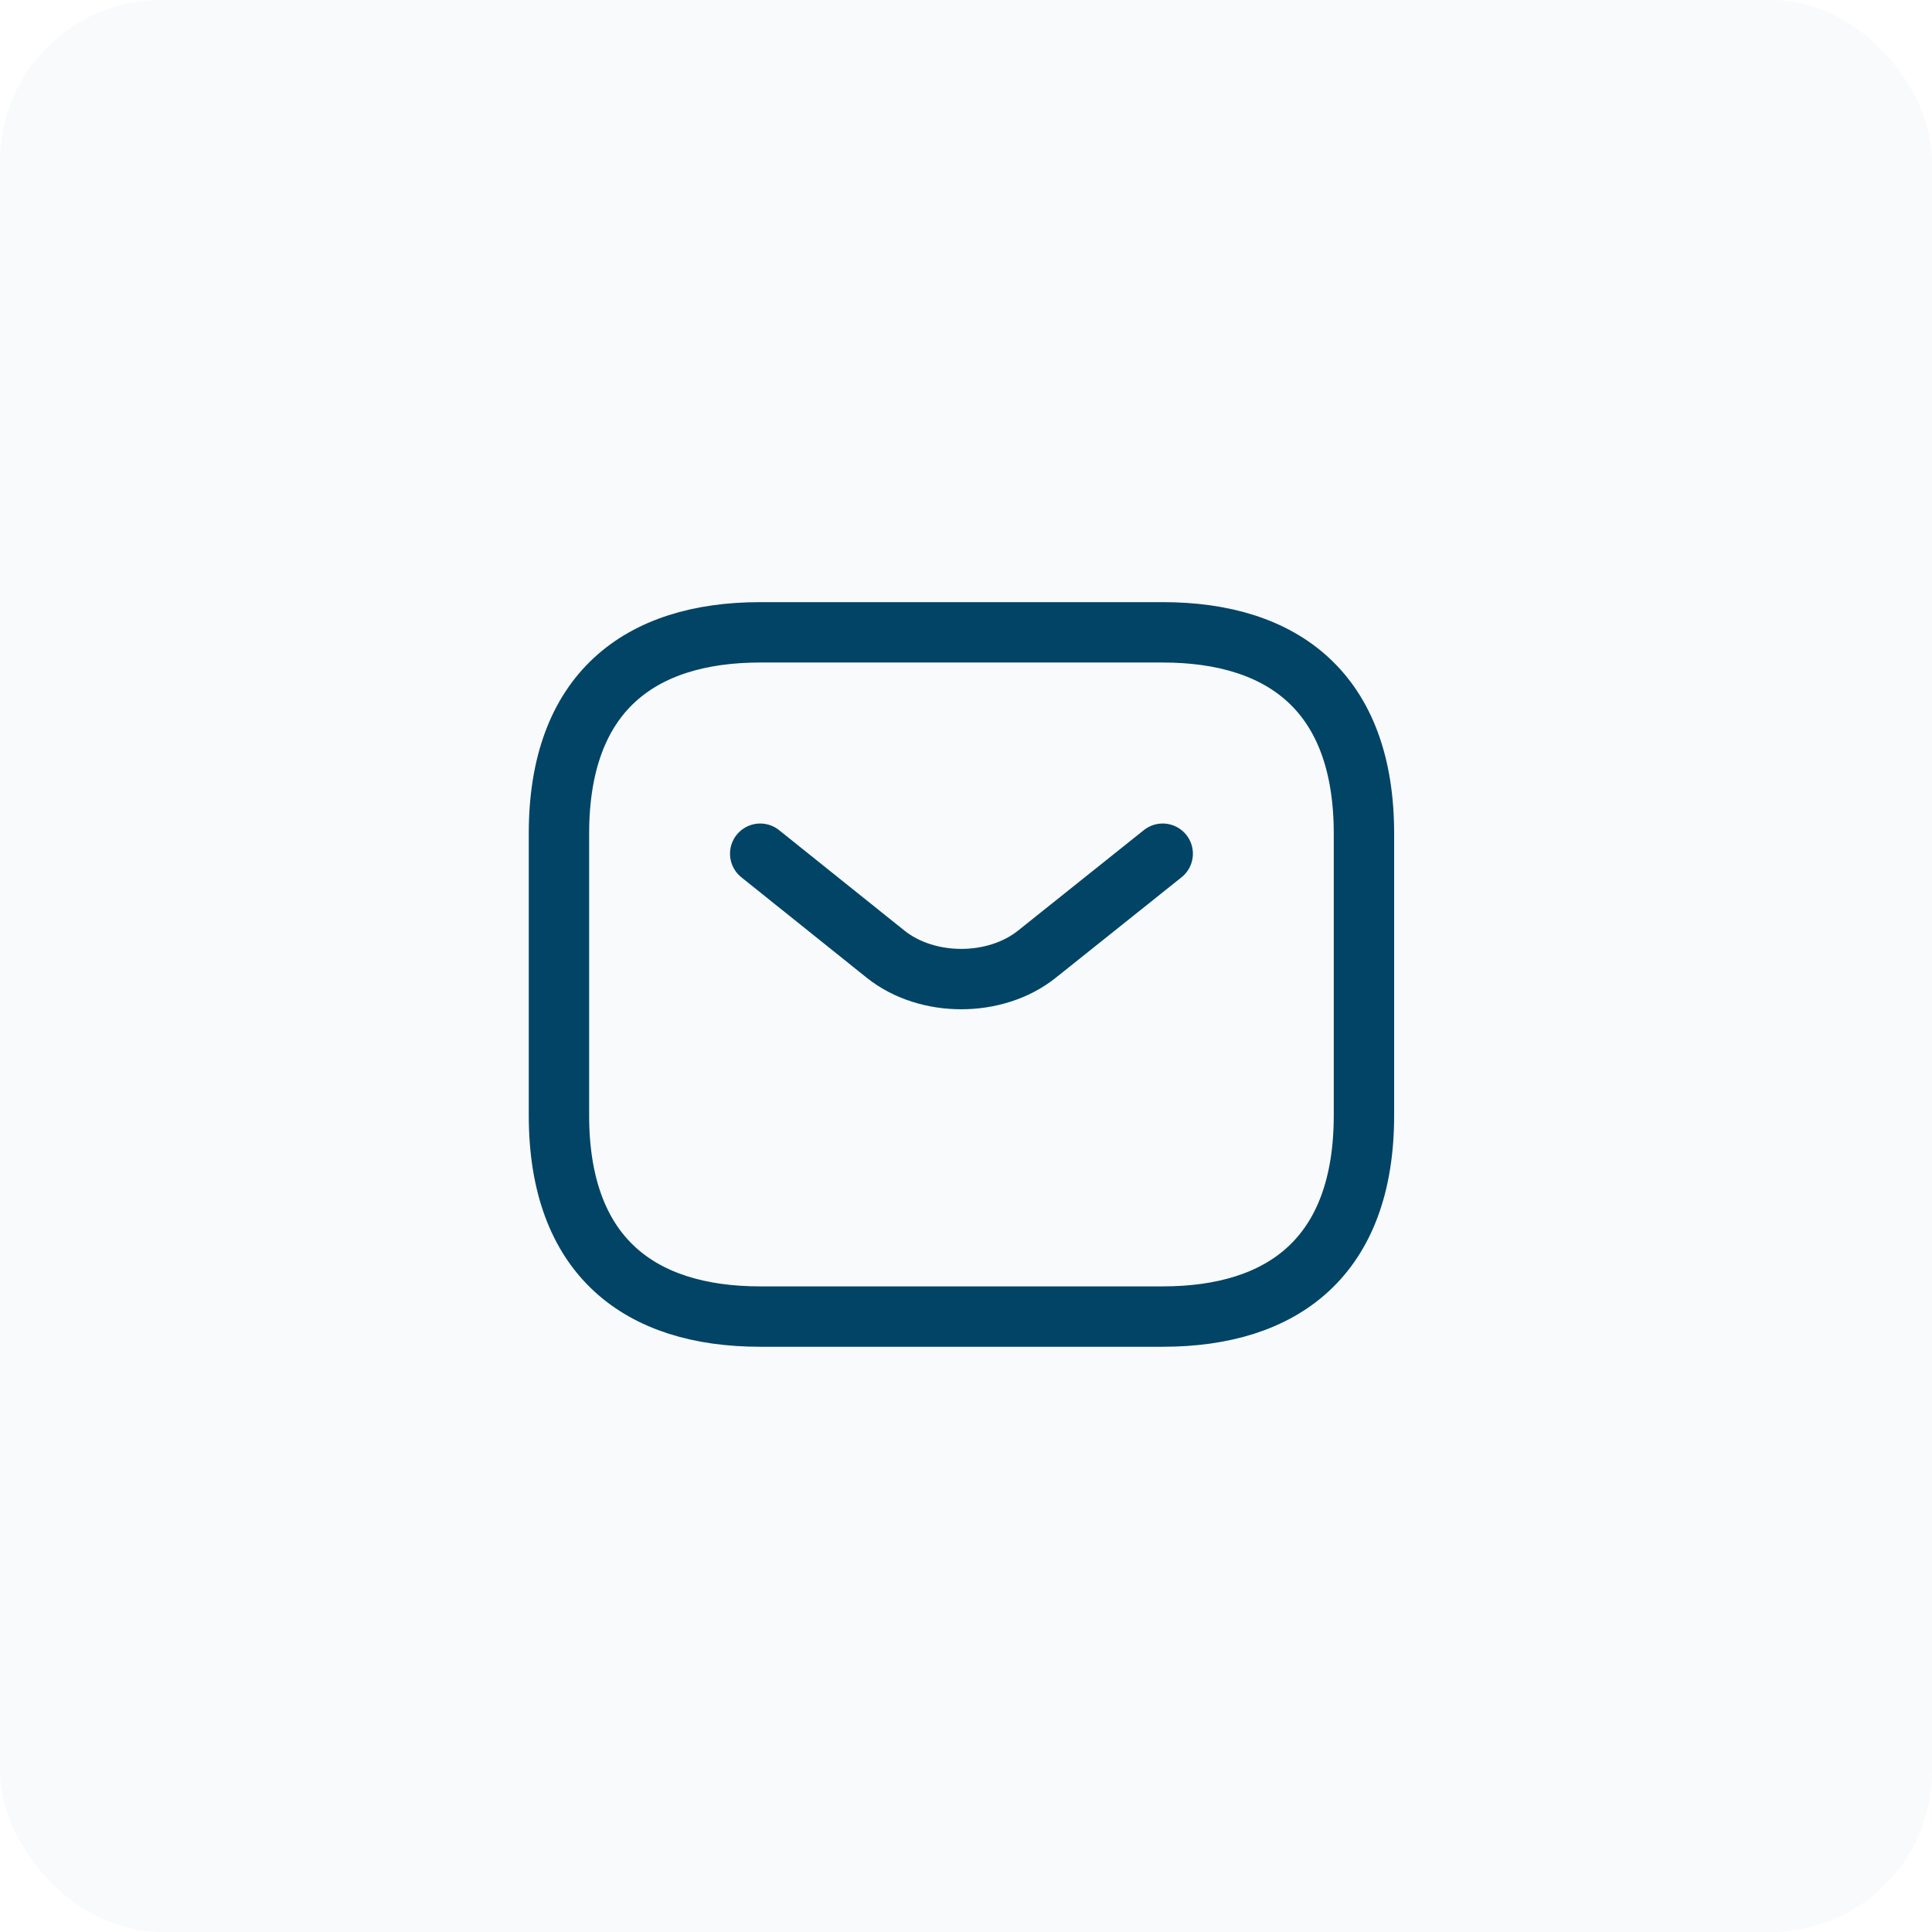
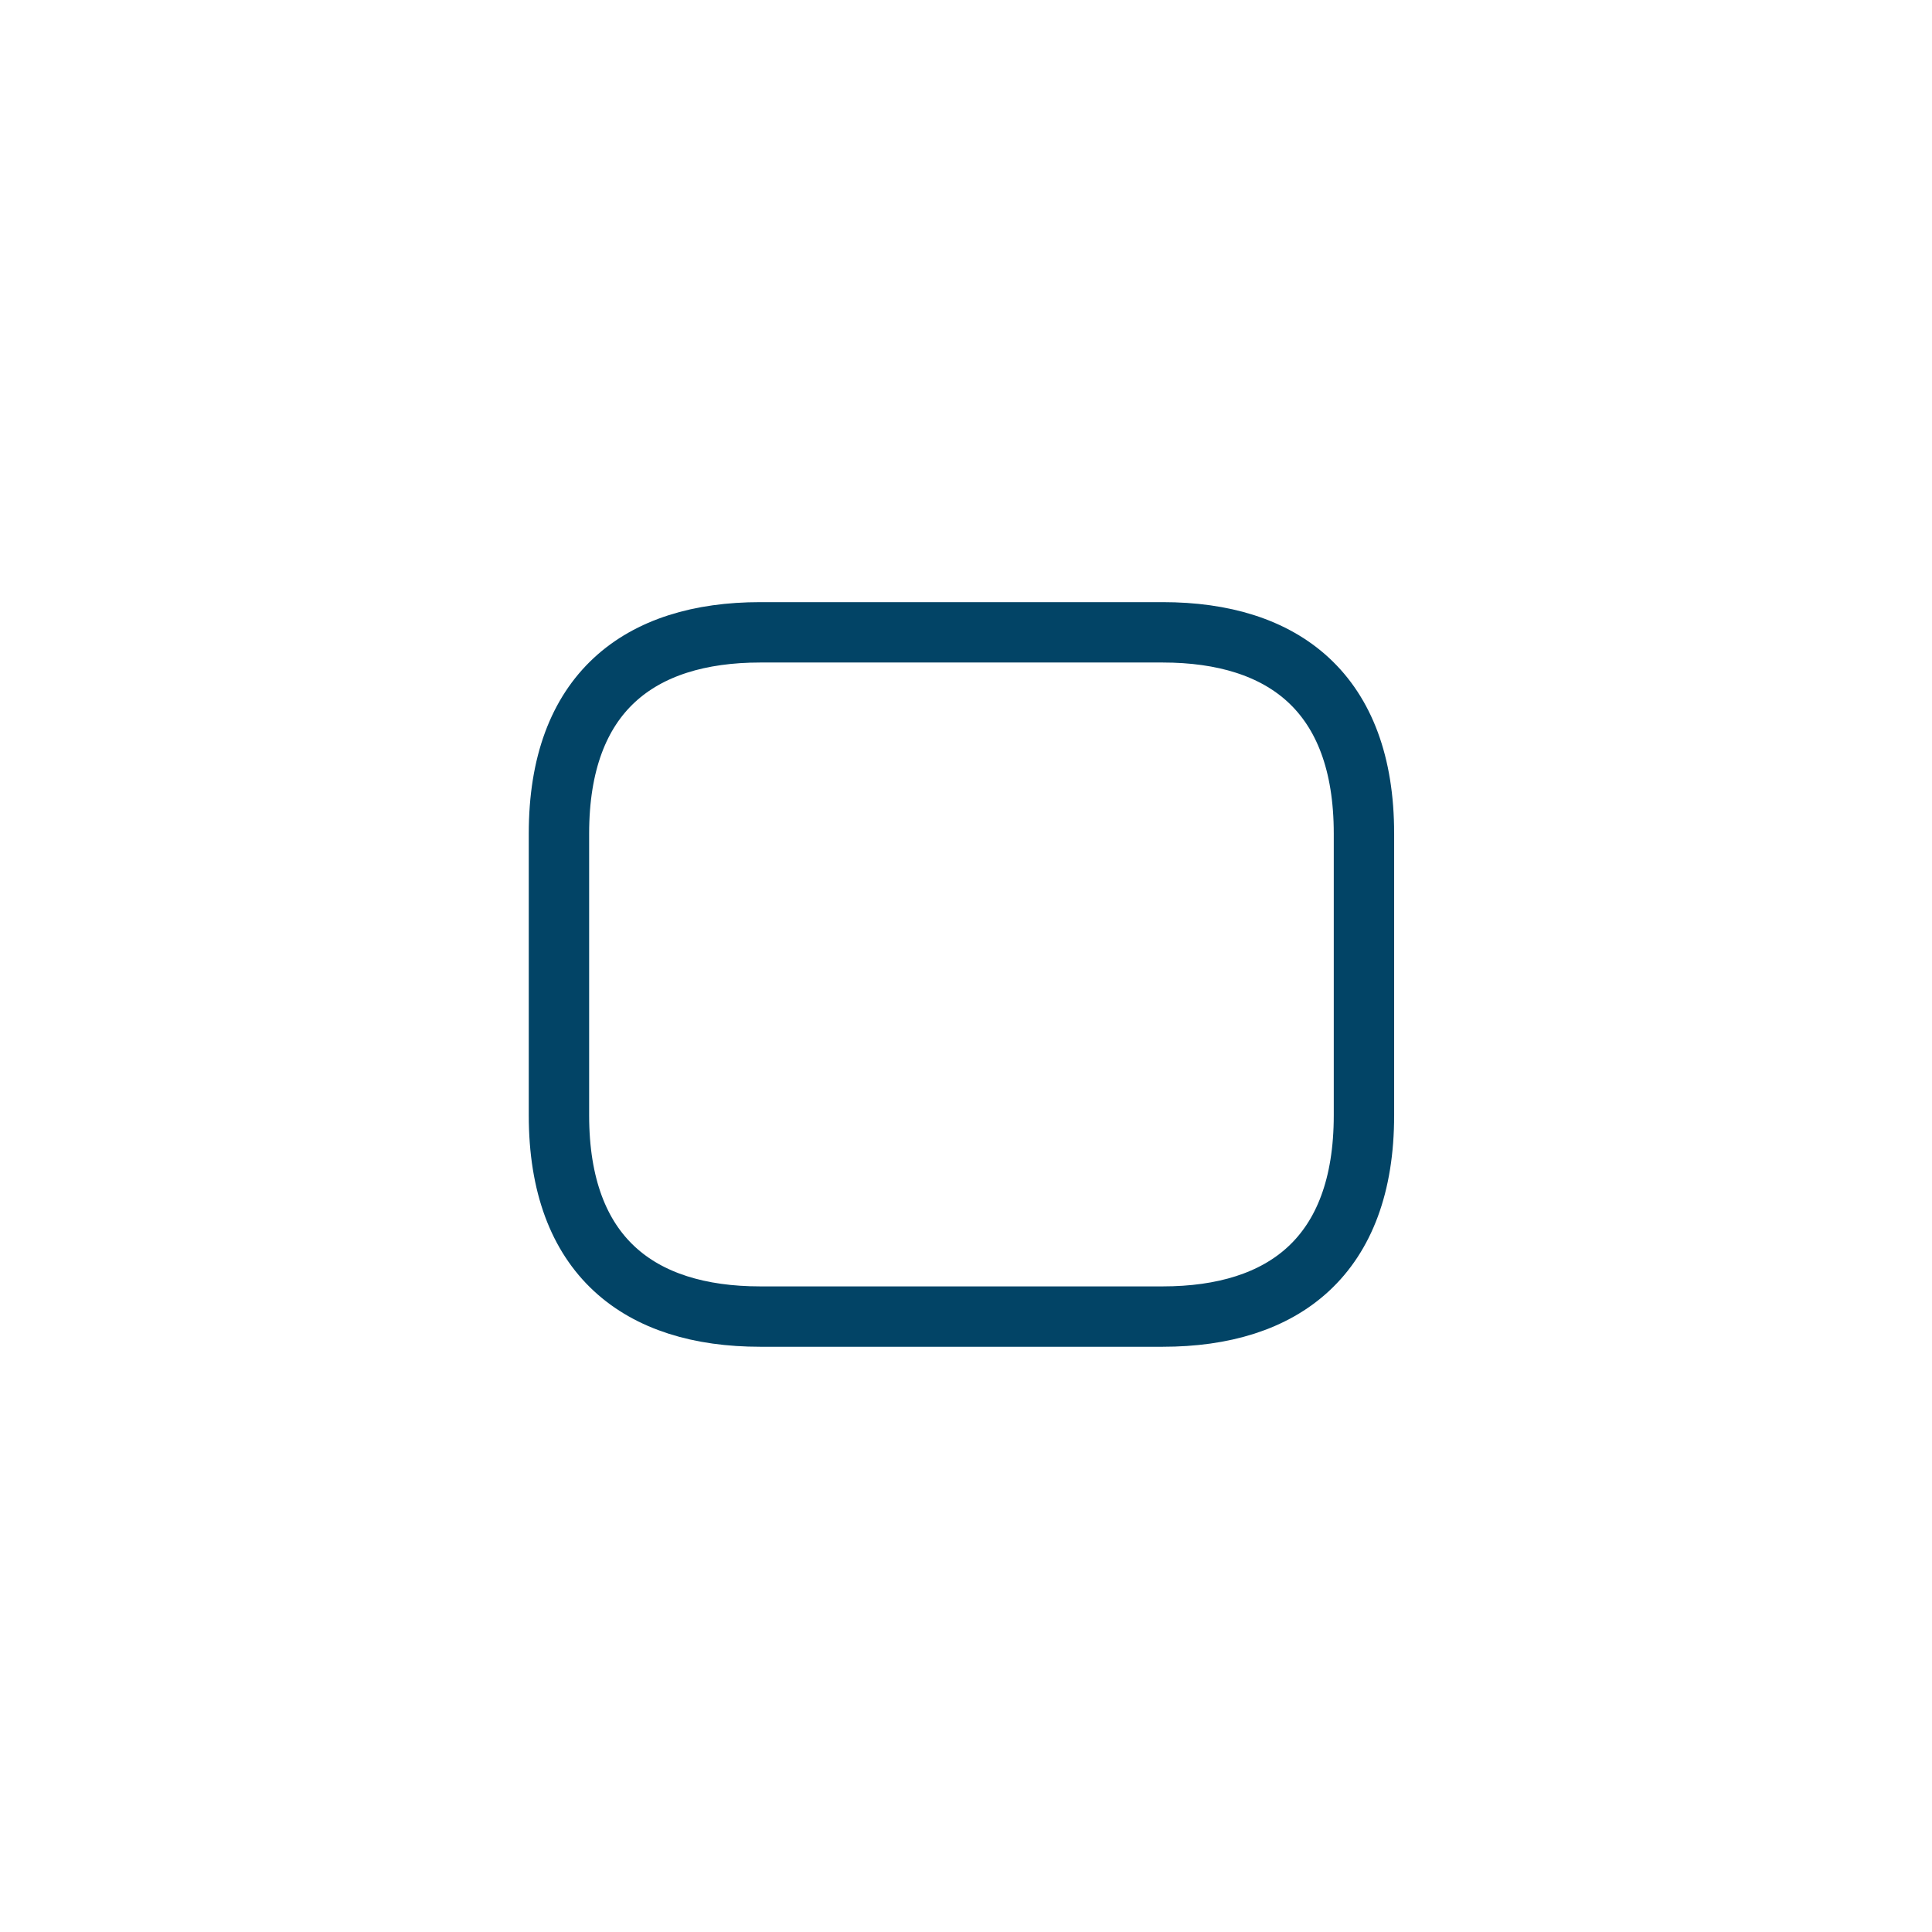
<svg xmlns="http://www.w3.org/2000/svg" width="48" height="48" viewBox="0 0 48 48" fill="none">
-   <rect width="48" height="48" rx="4" fill="#024466" fill-opacity="0.03" />
  <path d="M28.887 32.71H18.887C15.887 32.71 13.887 31.21 13.887 27.71V20.71C13.887 17.21 15.887 15.71 18.887 15.71H28.887C31.887 15.71 33.887 17.21 33.887 20.71V27.71C33.887 31.21 31.887 32.71 28.887 32.71Z" stroke="#024466" stroke-width="1.5" stroke-miterlimit="10" stroke-linecap="round" stroke-linejoin="round" />
-   <path d="M28.887 21.21L25.757 23.71C24.727 24.53 23.037 24.53 22.007 23.71L18.887 21.21" stroke="#024466" stroke-width="1.5" stroke-miterlimit="10" stroke-linecap="round" stroke-linejoin="round" />
</svg>